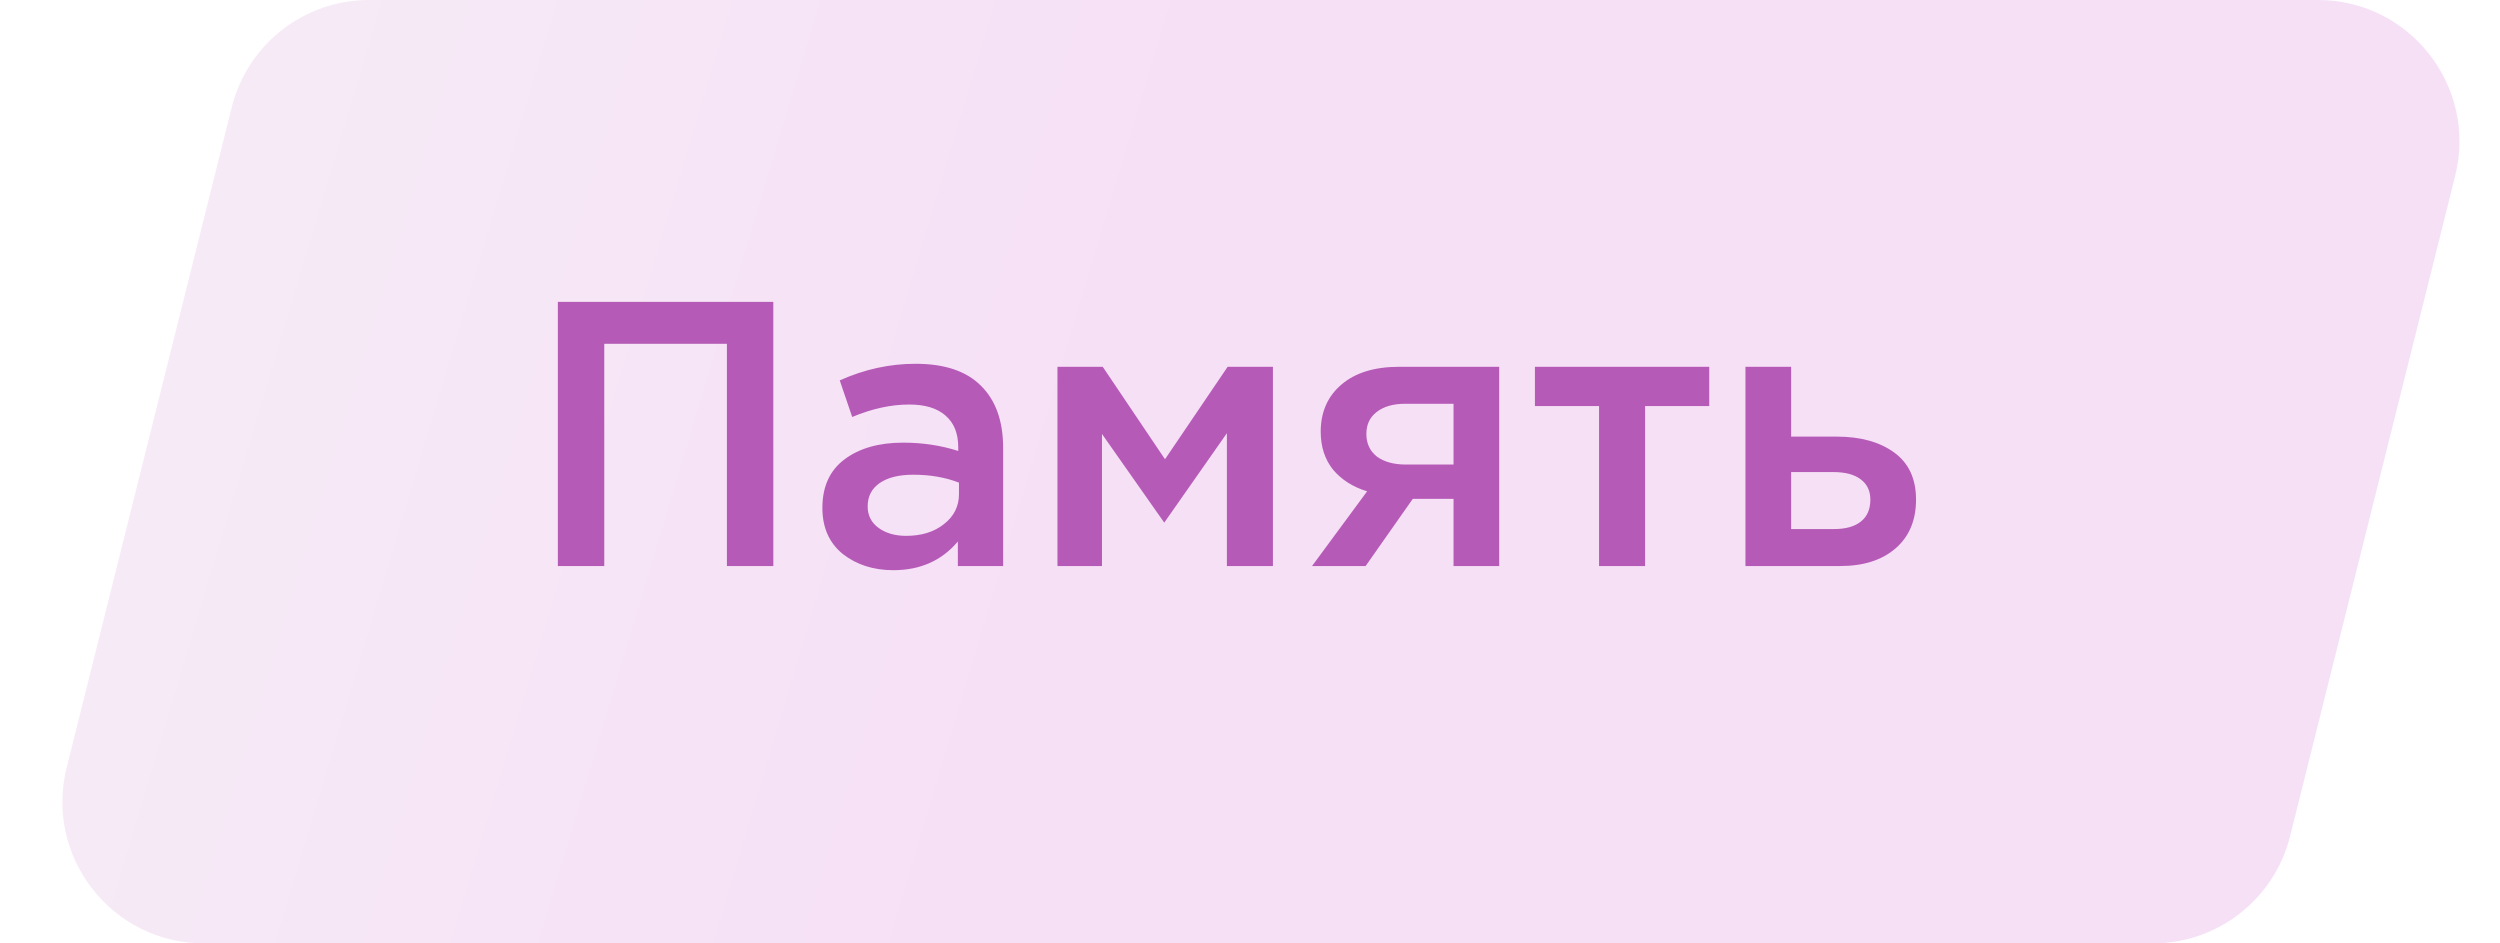
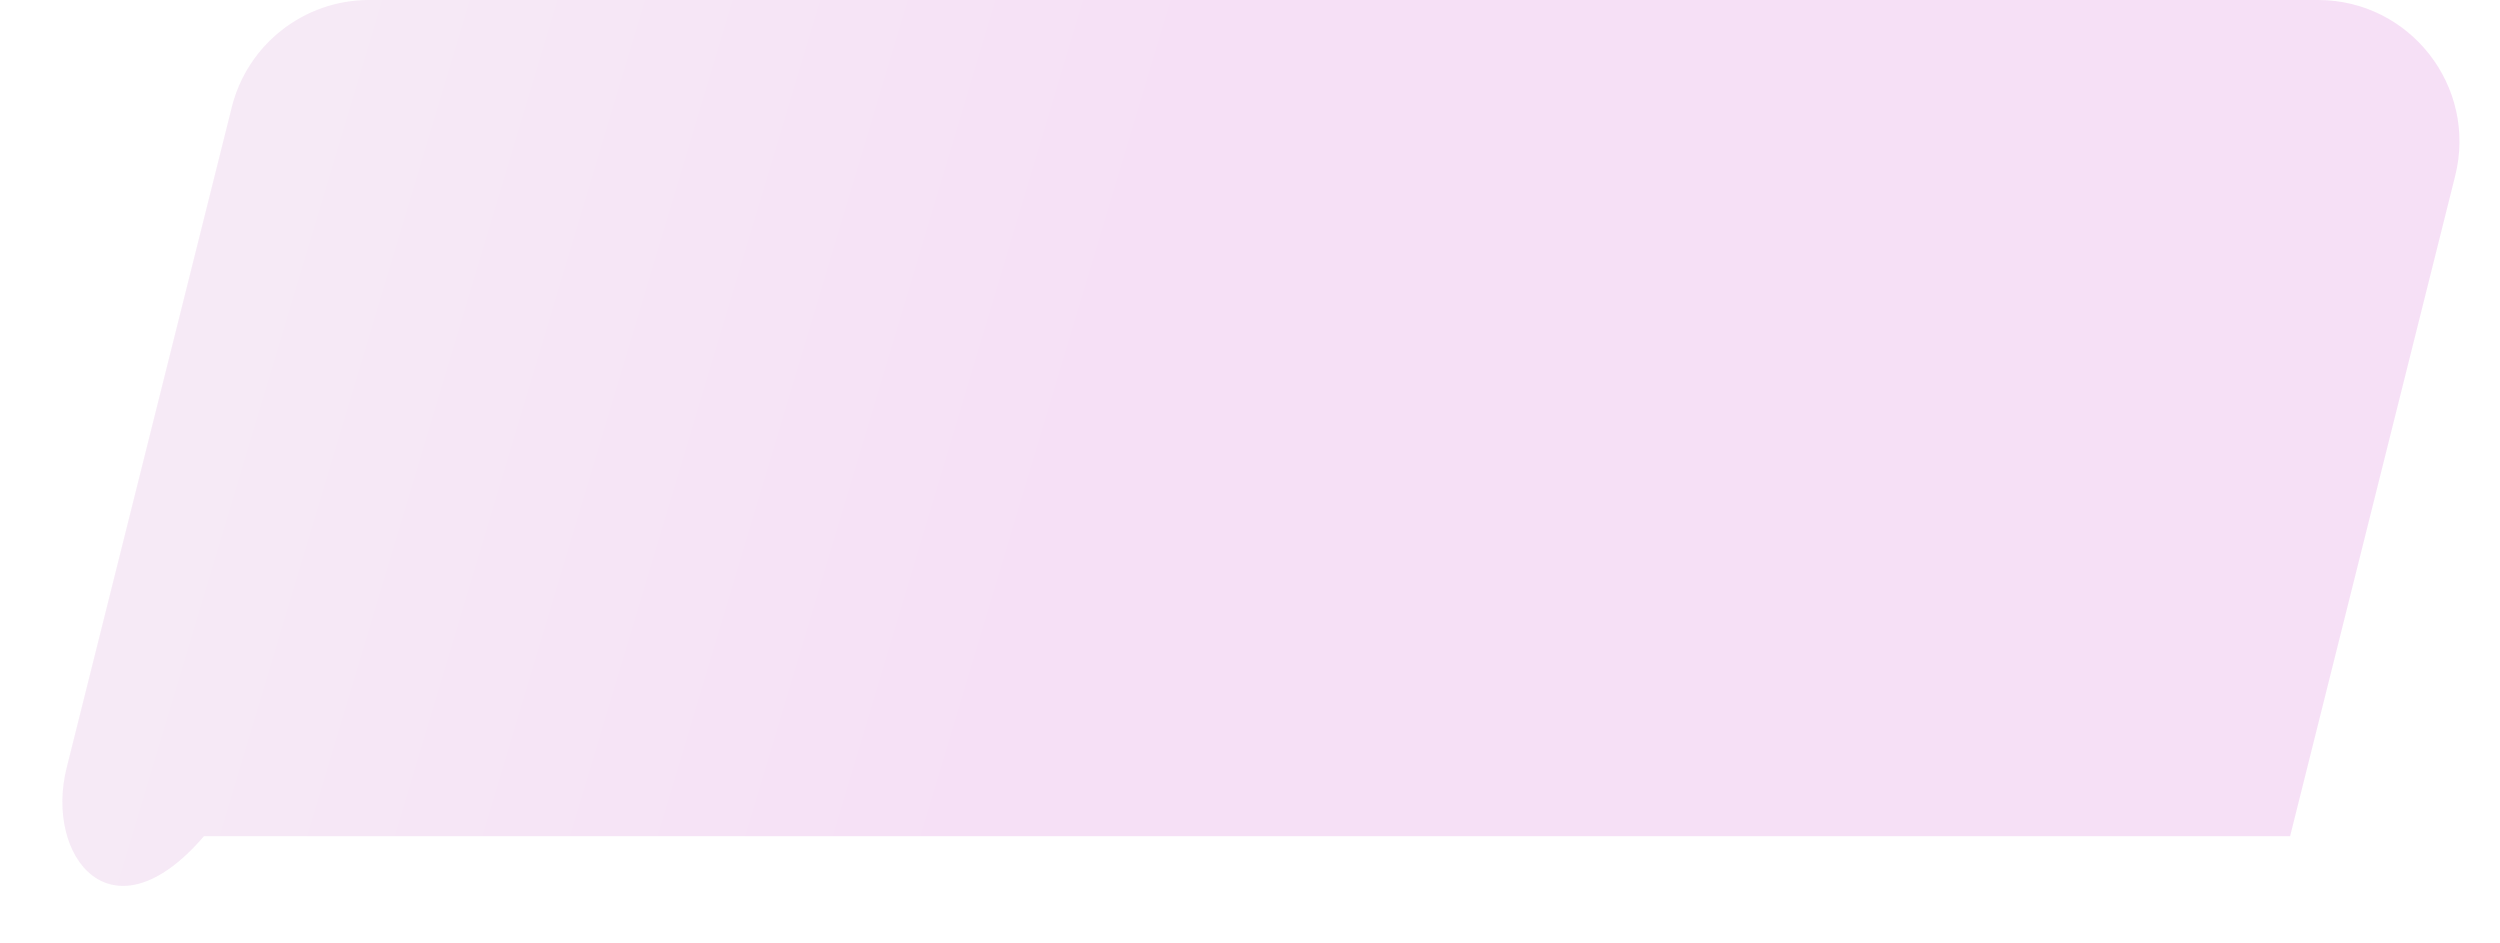
<svg xmlns="http://www.w3.org/2000/svg" width="106" height="40" viewBox="0 0 106 40" fill="none">
-   <path opacity="0.2" d="M9.827 4.545C10.495 1.874 12.895 0 15.648 0H98.279C102.182 0 105.046 3.668 104.1 7.455L97.1 35.455C96.432 38.126 94.032 40 91.279 40H8.648C4.745 40 1.88 36.332 2.827 32.545L9.827 4.545Z" fill="url(#paint0_linear)" />
-   <path d="M23.653 24V12.8H32.789V24H30.821V14.576H25.621V24H23.653ZM42.533 24H40.613V22.96C39.93 23.771 39.018 24.176 37.877 24.176C37.034 24.176 36.32 23.947 35.733 23.488C35.157 23.019 34.869 22.368 34.869 21.536C34.869 20.629 35.184 19.941 35.813 19.472C36.442 19.003 37.269 18.768 38.293 18.768C39.114 18.768 39.893 18.885 40.629 19.12V18.96C40.629 18.373 40.448 17.925 40.085 17.616C39.733 17.307 39.221 17.152 38.549 17.152C37.781 17.152 36.976 17.328 36.133 17.68L35.605 16.128C36.65 15.659 37.722 15.424 38.821 15.424C40.048 15.424 40.97 15.733 41.589 16.352C42.218 16.971 42.533 17.851 42.533 18.992V24ZM40.661 20.944V20.464C40.085 20.24 39.44 20.128 38.725 20.128C38.117 20.128 37.642 20.245 37.301 20.48C36.96 20.715 36.789 21.045 36.789 21.472C36.789 21.856 36.944 22.16 37.253 22.384C37.562 22.608 37.952 22.72 38.421 22.72C39.072 22.72 39.605 22.555 40.021 22.224C40.448 21.893 40.661 21.467 40.661 20.944ZM44.836 24V15.552H46.756L49.396 19.472L52.052 15.552H53.972V24H52.02V18.368L49.364 22.16L46.724 18.4V24H44.836ZM55.63 24L57.966 20.832C57.369 20.651 56.889 20.347 56.526 19.92C56.174 19.483 55.998 18.944 55.998 18.304C55.998 17.472 56.291 16.805 56.878 16.304C57.465 15.803 58.281 15.552 59.326 15.552H63.566V24H61.63V21.152H59.902L57.902 24H55.63ZM59.598 19.696H61.63V17.12H59.582C59.07 17.12 58.665 17.237 58.366 17.472C58.078 17.696 57.934 18.005 57.934 18.4C57.934 18.805 58.084 19.125 58.382 19.36C58.691 19.584 59.097 19.696 59.598 19.696ZM67.8 24V17.216H65.08V15.552H72.472V17.216H69.752V24H67.8ZM74.007 24V15.552H75.944V18.512H77.879C78.882 18.512 79.693 18.736 80.311 19.184C80.93 19.632 81.24 20.299 81.24 21.184C81.24 22.059 80.951 22.747 80.376 23.248C79.799 23.749 79.016 24 78.023 24H74.007ZM75.944 22.432H77.767C78.258 22.432 78.637 22.325 78.903 22.112C79.17 21.899 79.303 21.589 79.303 21.184C79.303 20.811 79.165 20.523 78.888 20.32C78.621 20.117 78.237 20.016 77.736 20.016H75.944V22.432Z" fill="#B55BB7" />
+   <path opacity="0.2" d="M9.827 4.545C10.495 1.874 12.895 0 15.648 0H98.279C102.182 0 105.046 3.668 104.1 7.455L97.1 35.455H8.648C4.745 40 1.88 36.332 2.827 32.545L9.827 4.545Z" fill="url(#paint0_linear)" />
  <defs>
    <linearGradient id="paint0_linear" x1="15.088" y1="4.79636e-06" x2="49.182" y2="10.206" gradientUnits="userSpaceOnUse">
      <stop stop-color="#D295D2" />
      <stop offset="1" stop-color="#D063D1" />
    </linearGradient>
  </defs>
</svg>